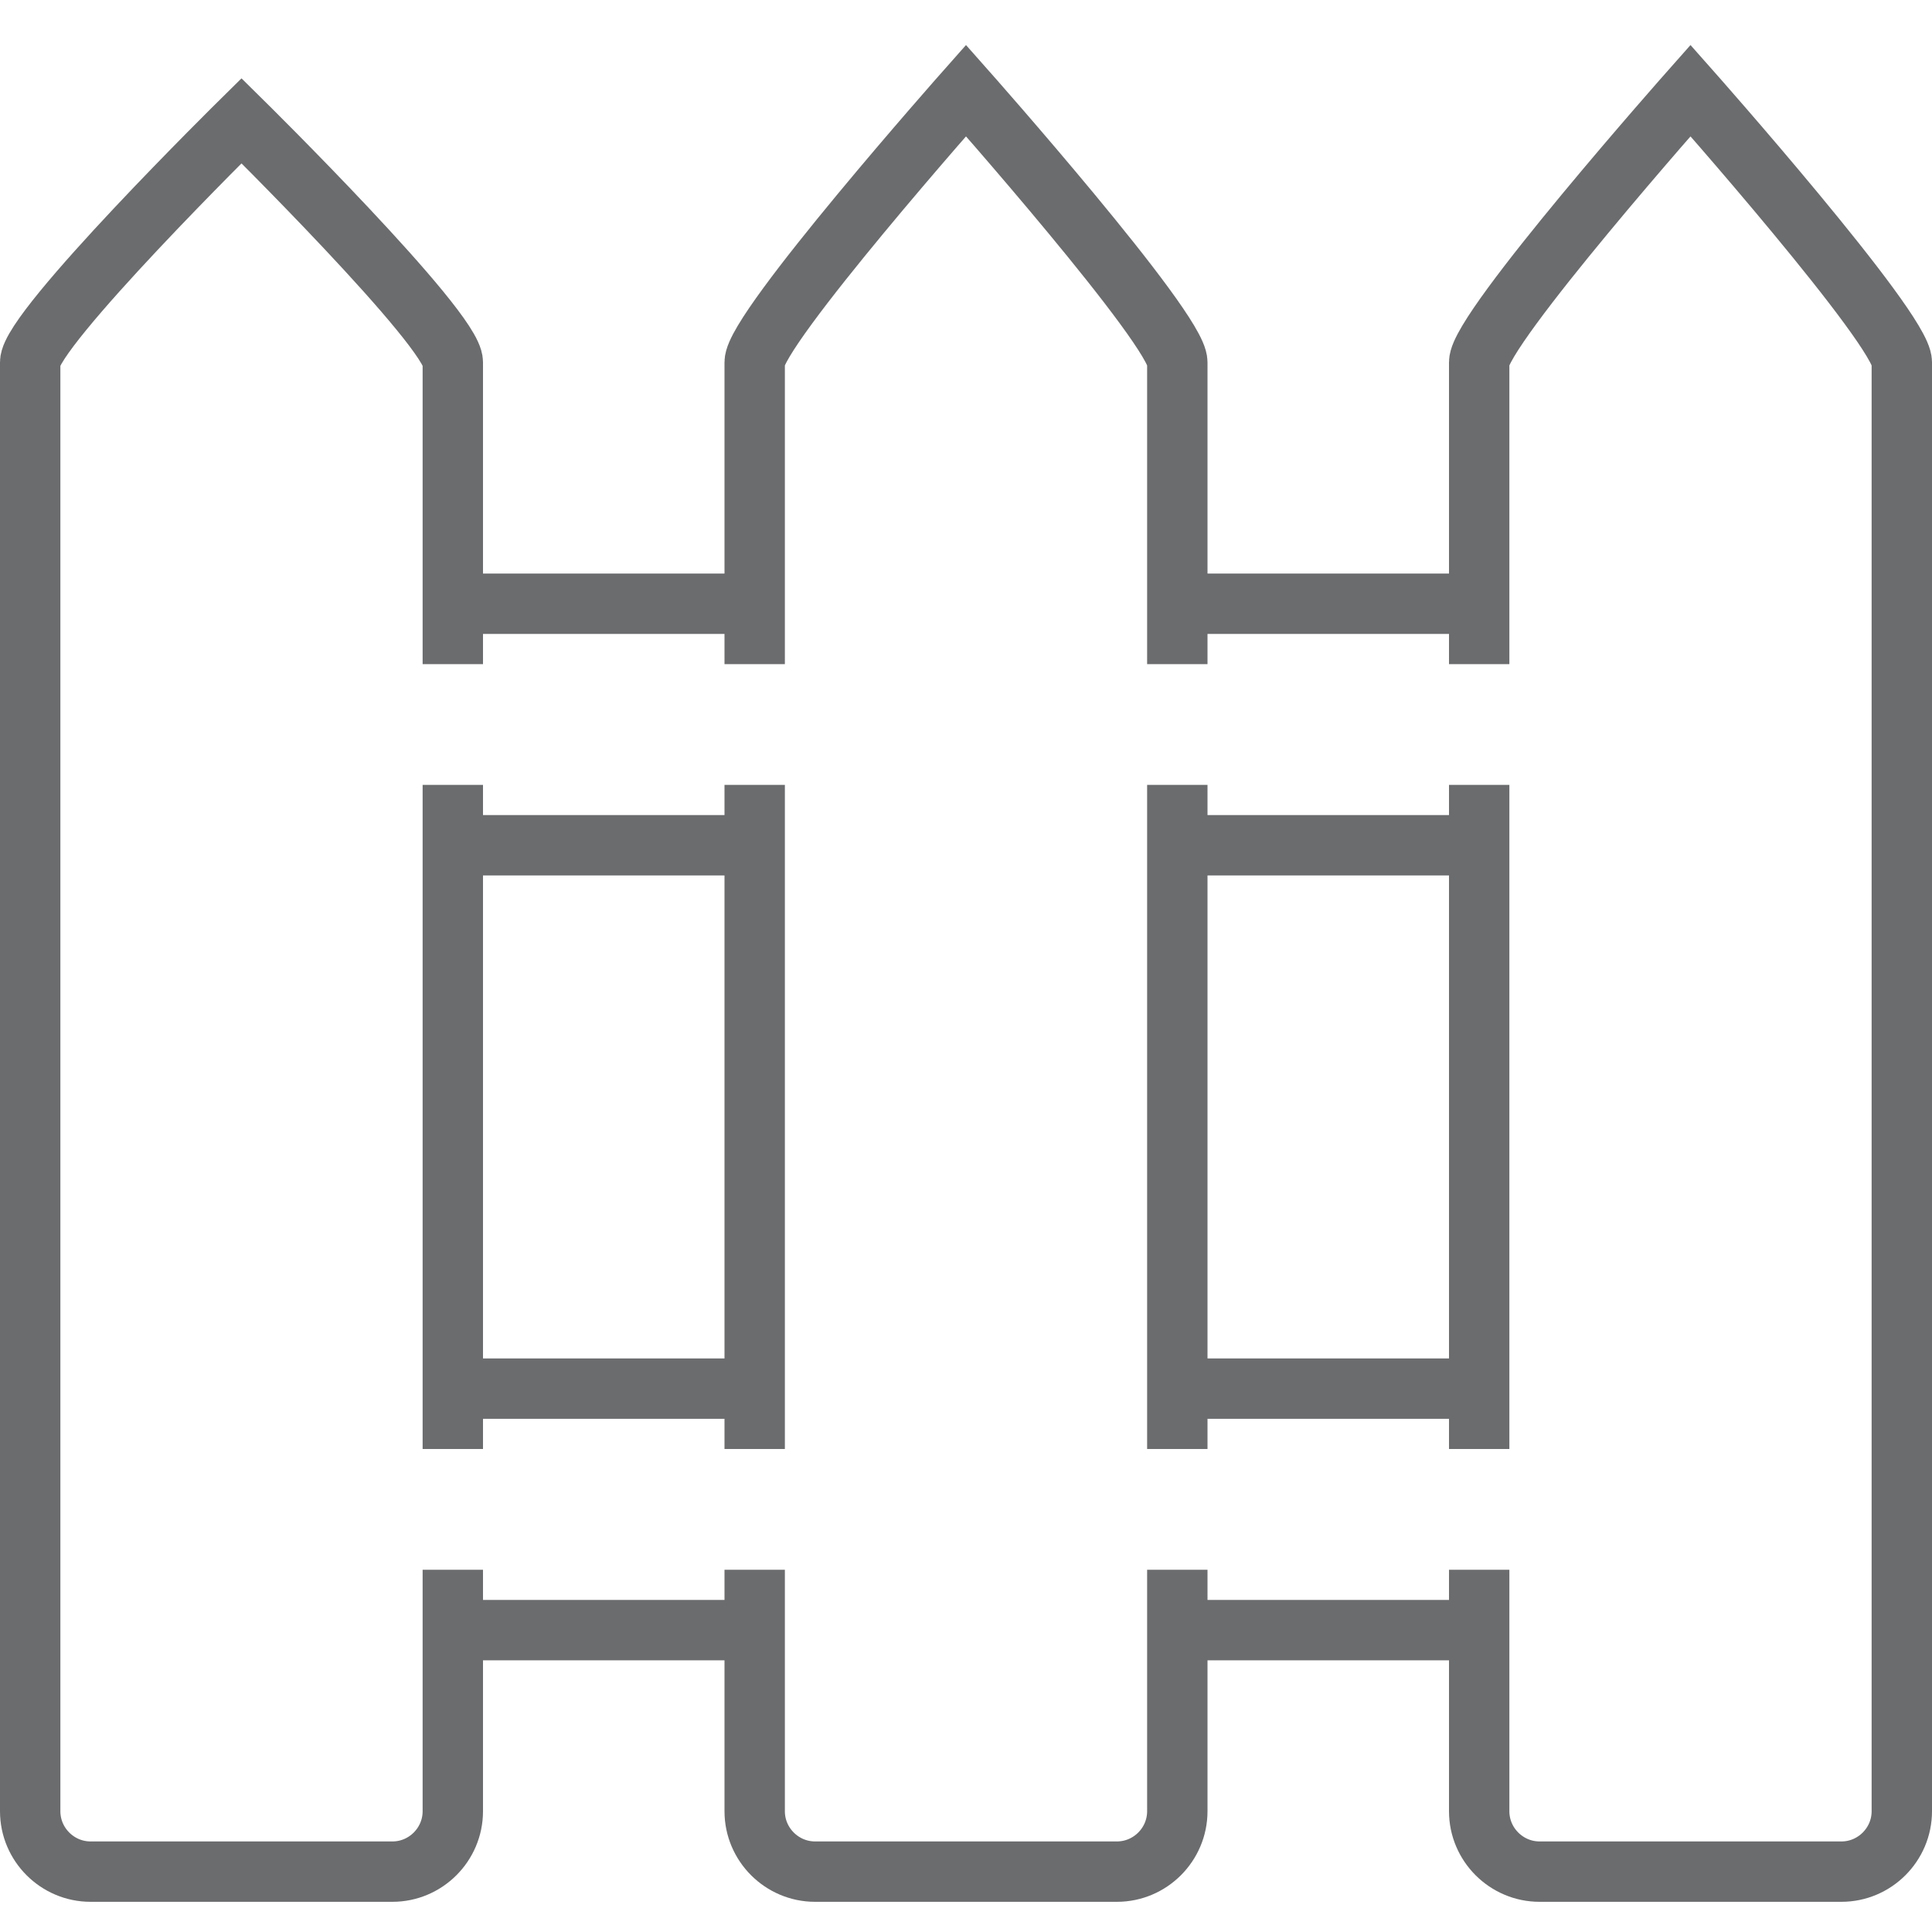
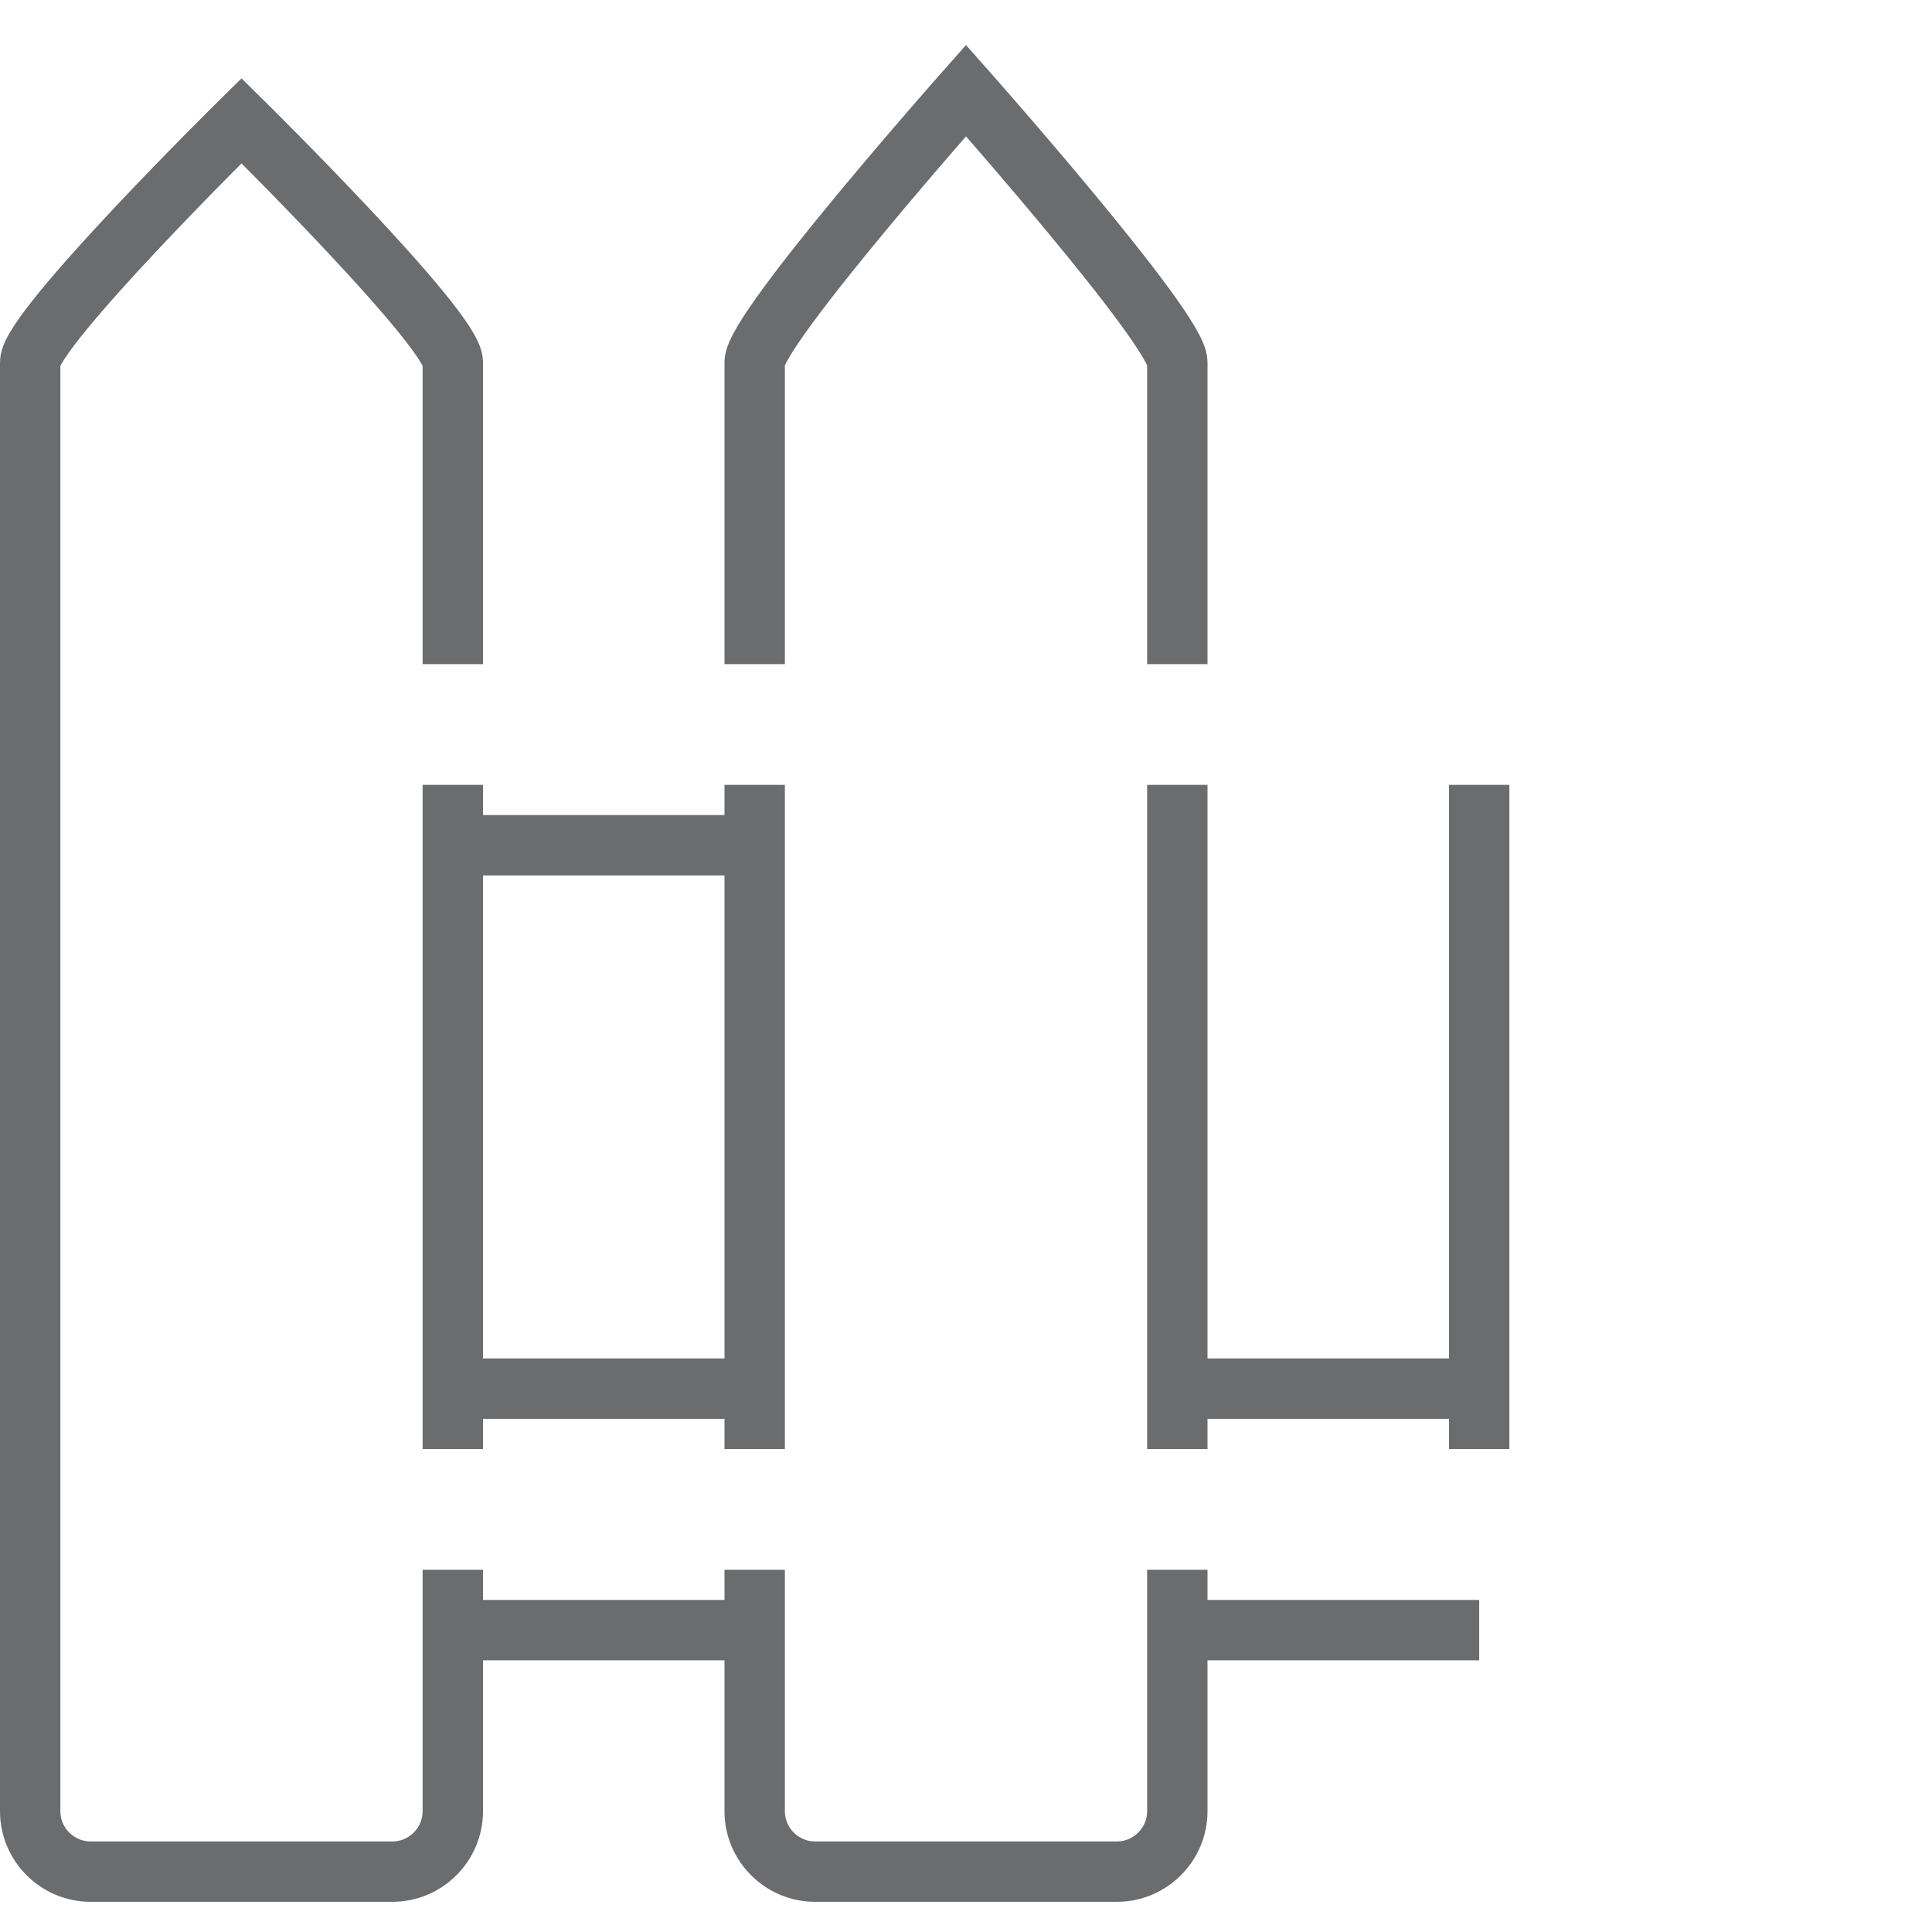
<svg xmlns="http://www.w3.org/2000/svg" xmlns:ns1="http://www.bohemiancoding.com/sketch/ns" width="800px" height="800px" viewBox="0 -1 64 64" version="1.1">
  <title>Fence</title>
  <desc>Created with Sketch.</desc>
  <defs>

</defs>
  <g id="Page-1" stroke="none" stroke-width="1" fill="none" fill-rule="evenodd" ns1:type="MSPage">
    <g id="Fence" ns1:type="MSLayerGroup" transform="translate(1, 2)" stroke="#6B6C6E" stroke-width="2">
      <path d="M14,49 L14,57 C14,58.1 13.1,59 12,59 L2,59 C0.9,59 0,58.1 0,57 L0,9 C0,7.9 7,1 7,1 C7,1 14,7.9 14,9 L14,19" id="Shape" ns1:type="MSShapeGroup">

</path>
      <path d="M14,23 L14,45" id="Shape" ns1:type="MSShapeGroup">

</path>
      <path d="M38,49 L38,57 C38,58.1 37.1,59 36,59 L26,59 C24.9,59 24,58.1 24,57 L24,49" id="Shape" ns1:type="MSShapeGroup">

</path>
      <path d="M38,23 L38,45" id="Shape" ns1:type="MSShapeGroup">

</path>
      <path d="M24,19 L24,9 C24,7.9 31,0 31,0 C31,0 38,7.9 38,9 L38,19" id="Shape" ns1:type="MSShapeGroup">

</path>
      <path d="M24,45 L24,23" id="Shape" ns1:type="MSShapeGroup">

</path>
      <path d="M48,45 L48,23" id="Shape" ns1:type="MSShapeGroup">

</path>
-       <path d="M48,19 L48,9 C48,7.9 55,0 55,0 C55,0 62,7.9 62,9 L62,57 C62,58.1 61.1,59 60,59 L50,59 C48.9,59 48,58.1 48,57 L48,49" id="Shape" ns1:type="MSShapeGroup">
- 
- </path>
      <path d="M38,43 L48,43" id="Shape" ns1:type="MSShapeGroup">

</path>
      <path d="M14,43 L24,43" id="Shape" ns1:type="MSShapeGroup">

</path>
      <path d="M24,51 L14,51" id="Shape" ns1:type="MSShapeGroup">

</path>
      <path d="M48,51 L38,51" id="Shape" ns1:type="MSShapeGroup">

</path>
-       <path d="M38,17 L48,17" id="Shape" ns1:type="MSShapeGroup">
- 
- </path>
-       <path d="M14,17 L24,17" id="Shape" ns1:type="MSShapeGroup">
- 
- </path>
      <path d="M24,25 L14,25" id="Shape" ns1:type="MSShapeGroup">
- 
- </path>
-       <path d="M48,25 L38,25" id="Shape" ns1:type="MSShapeGroup">

</path>
    </g>
  </g>
</svg>